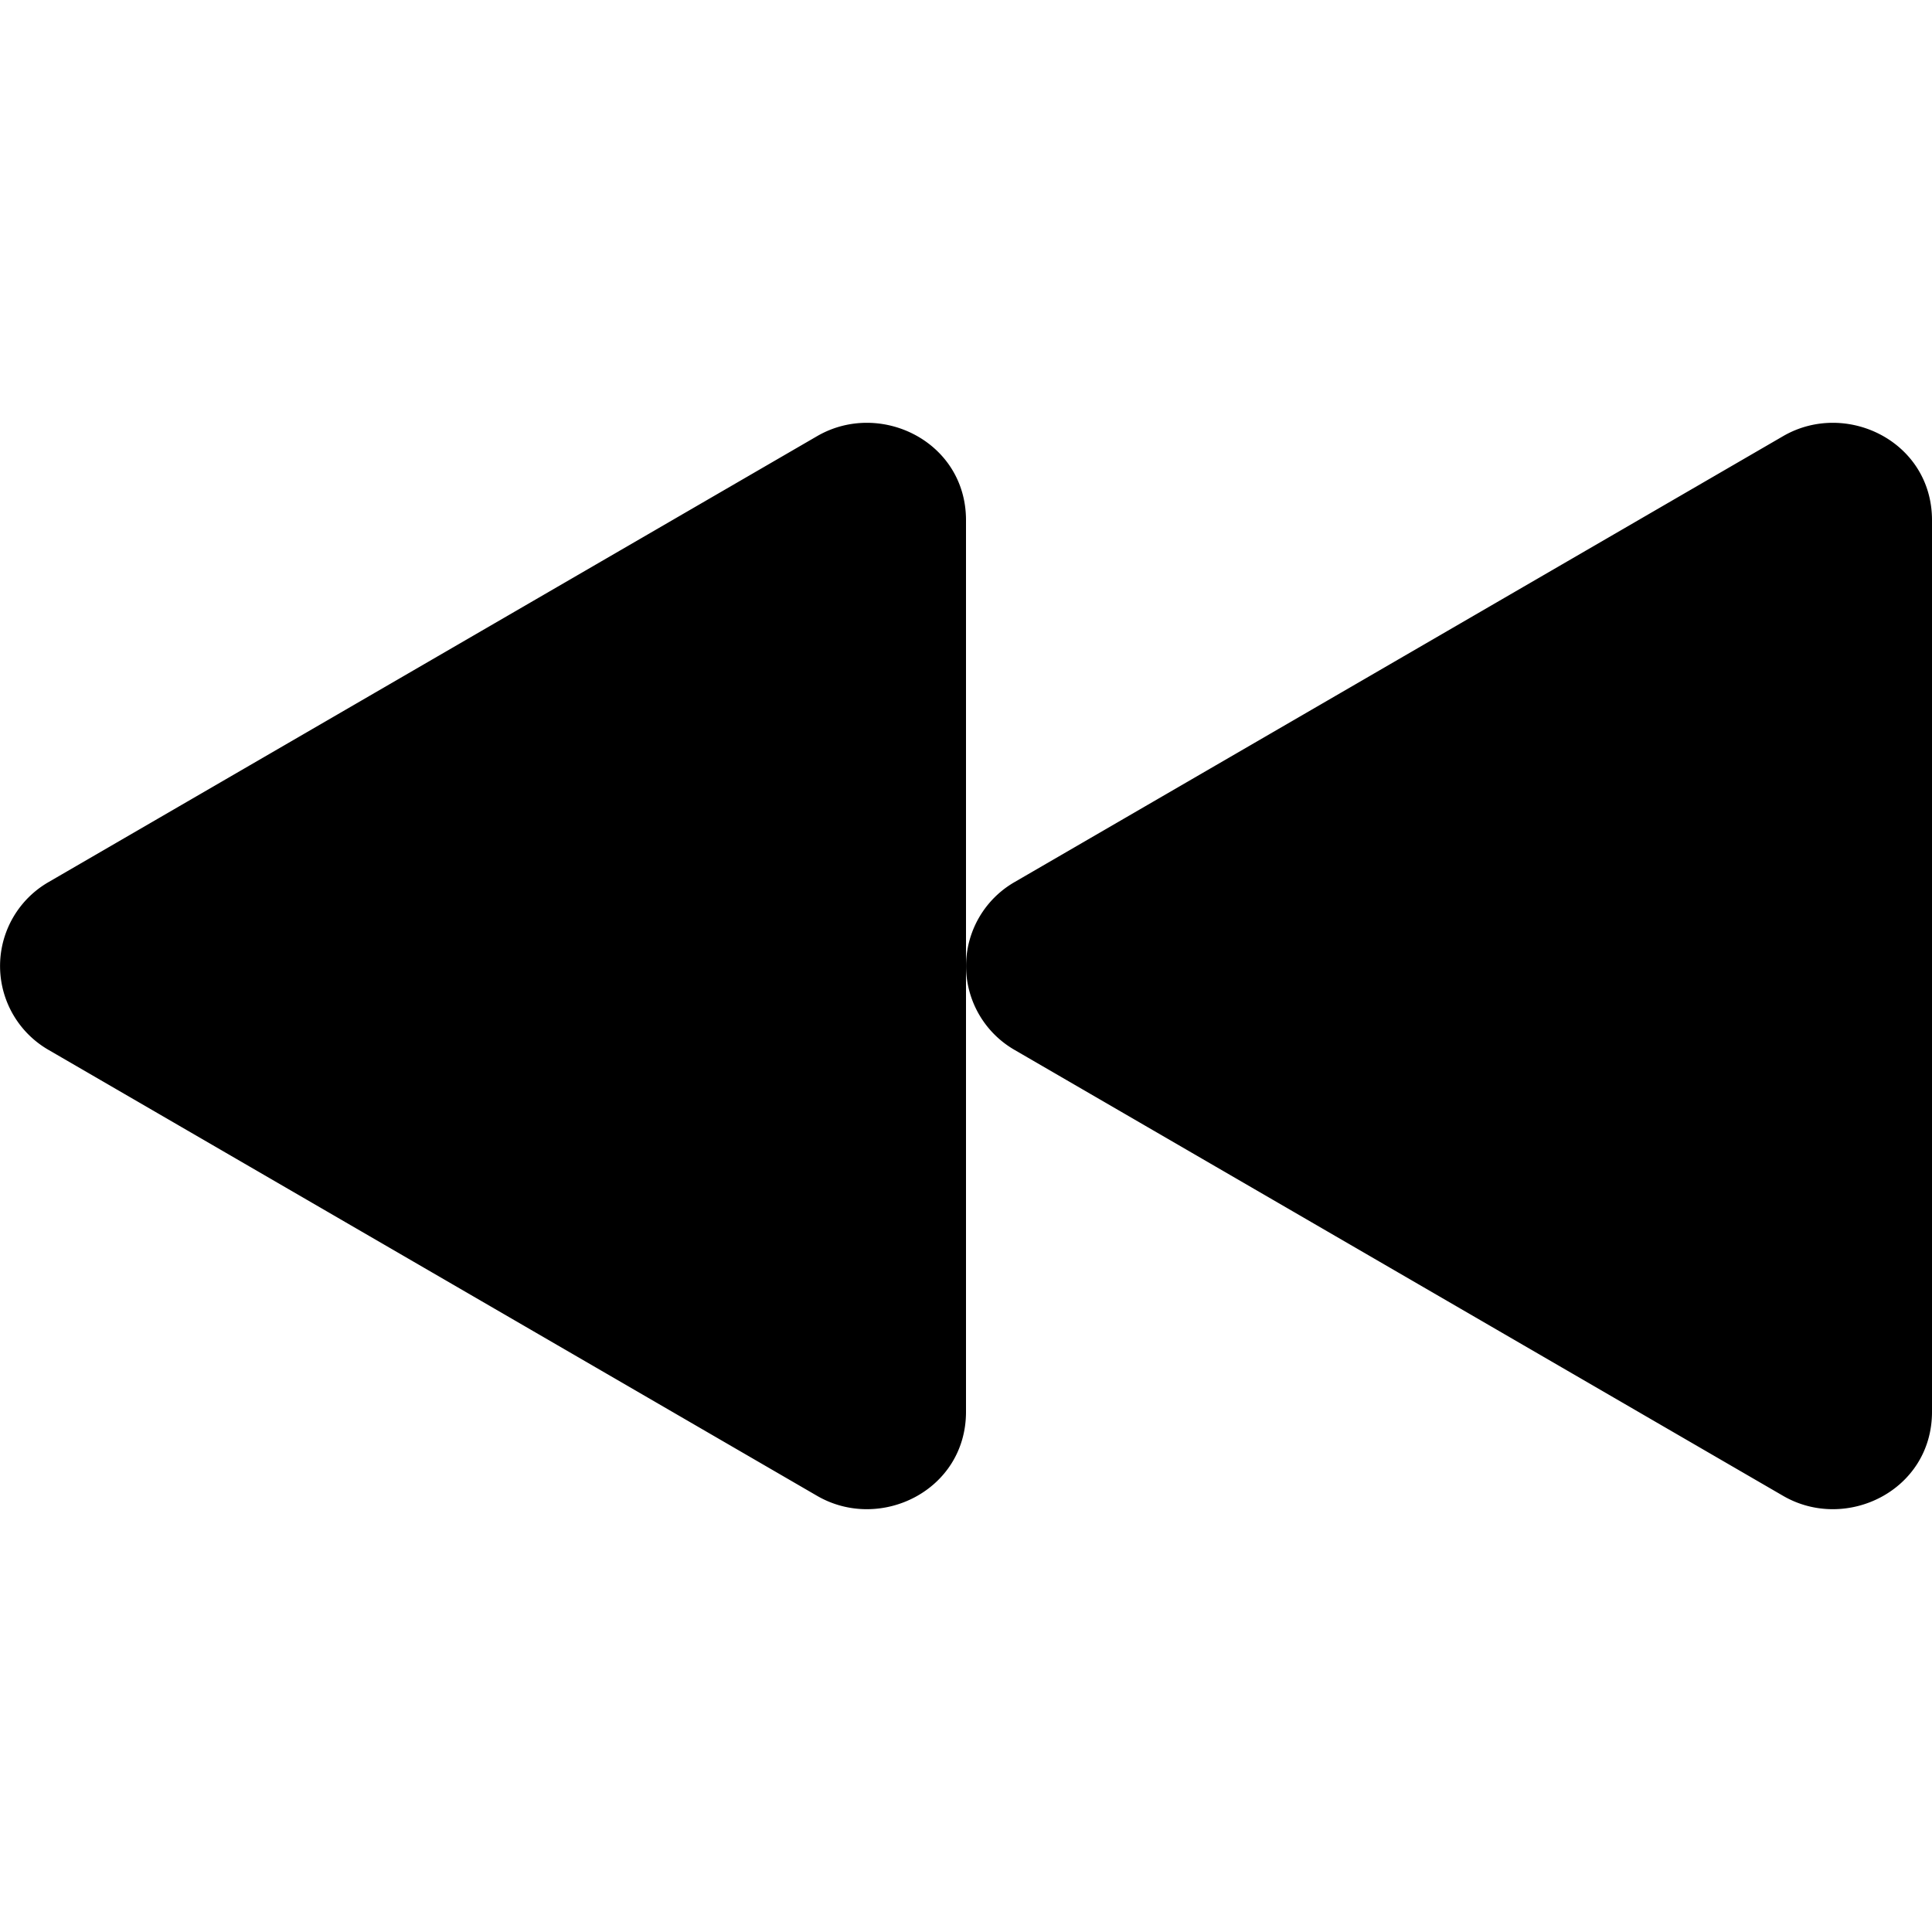
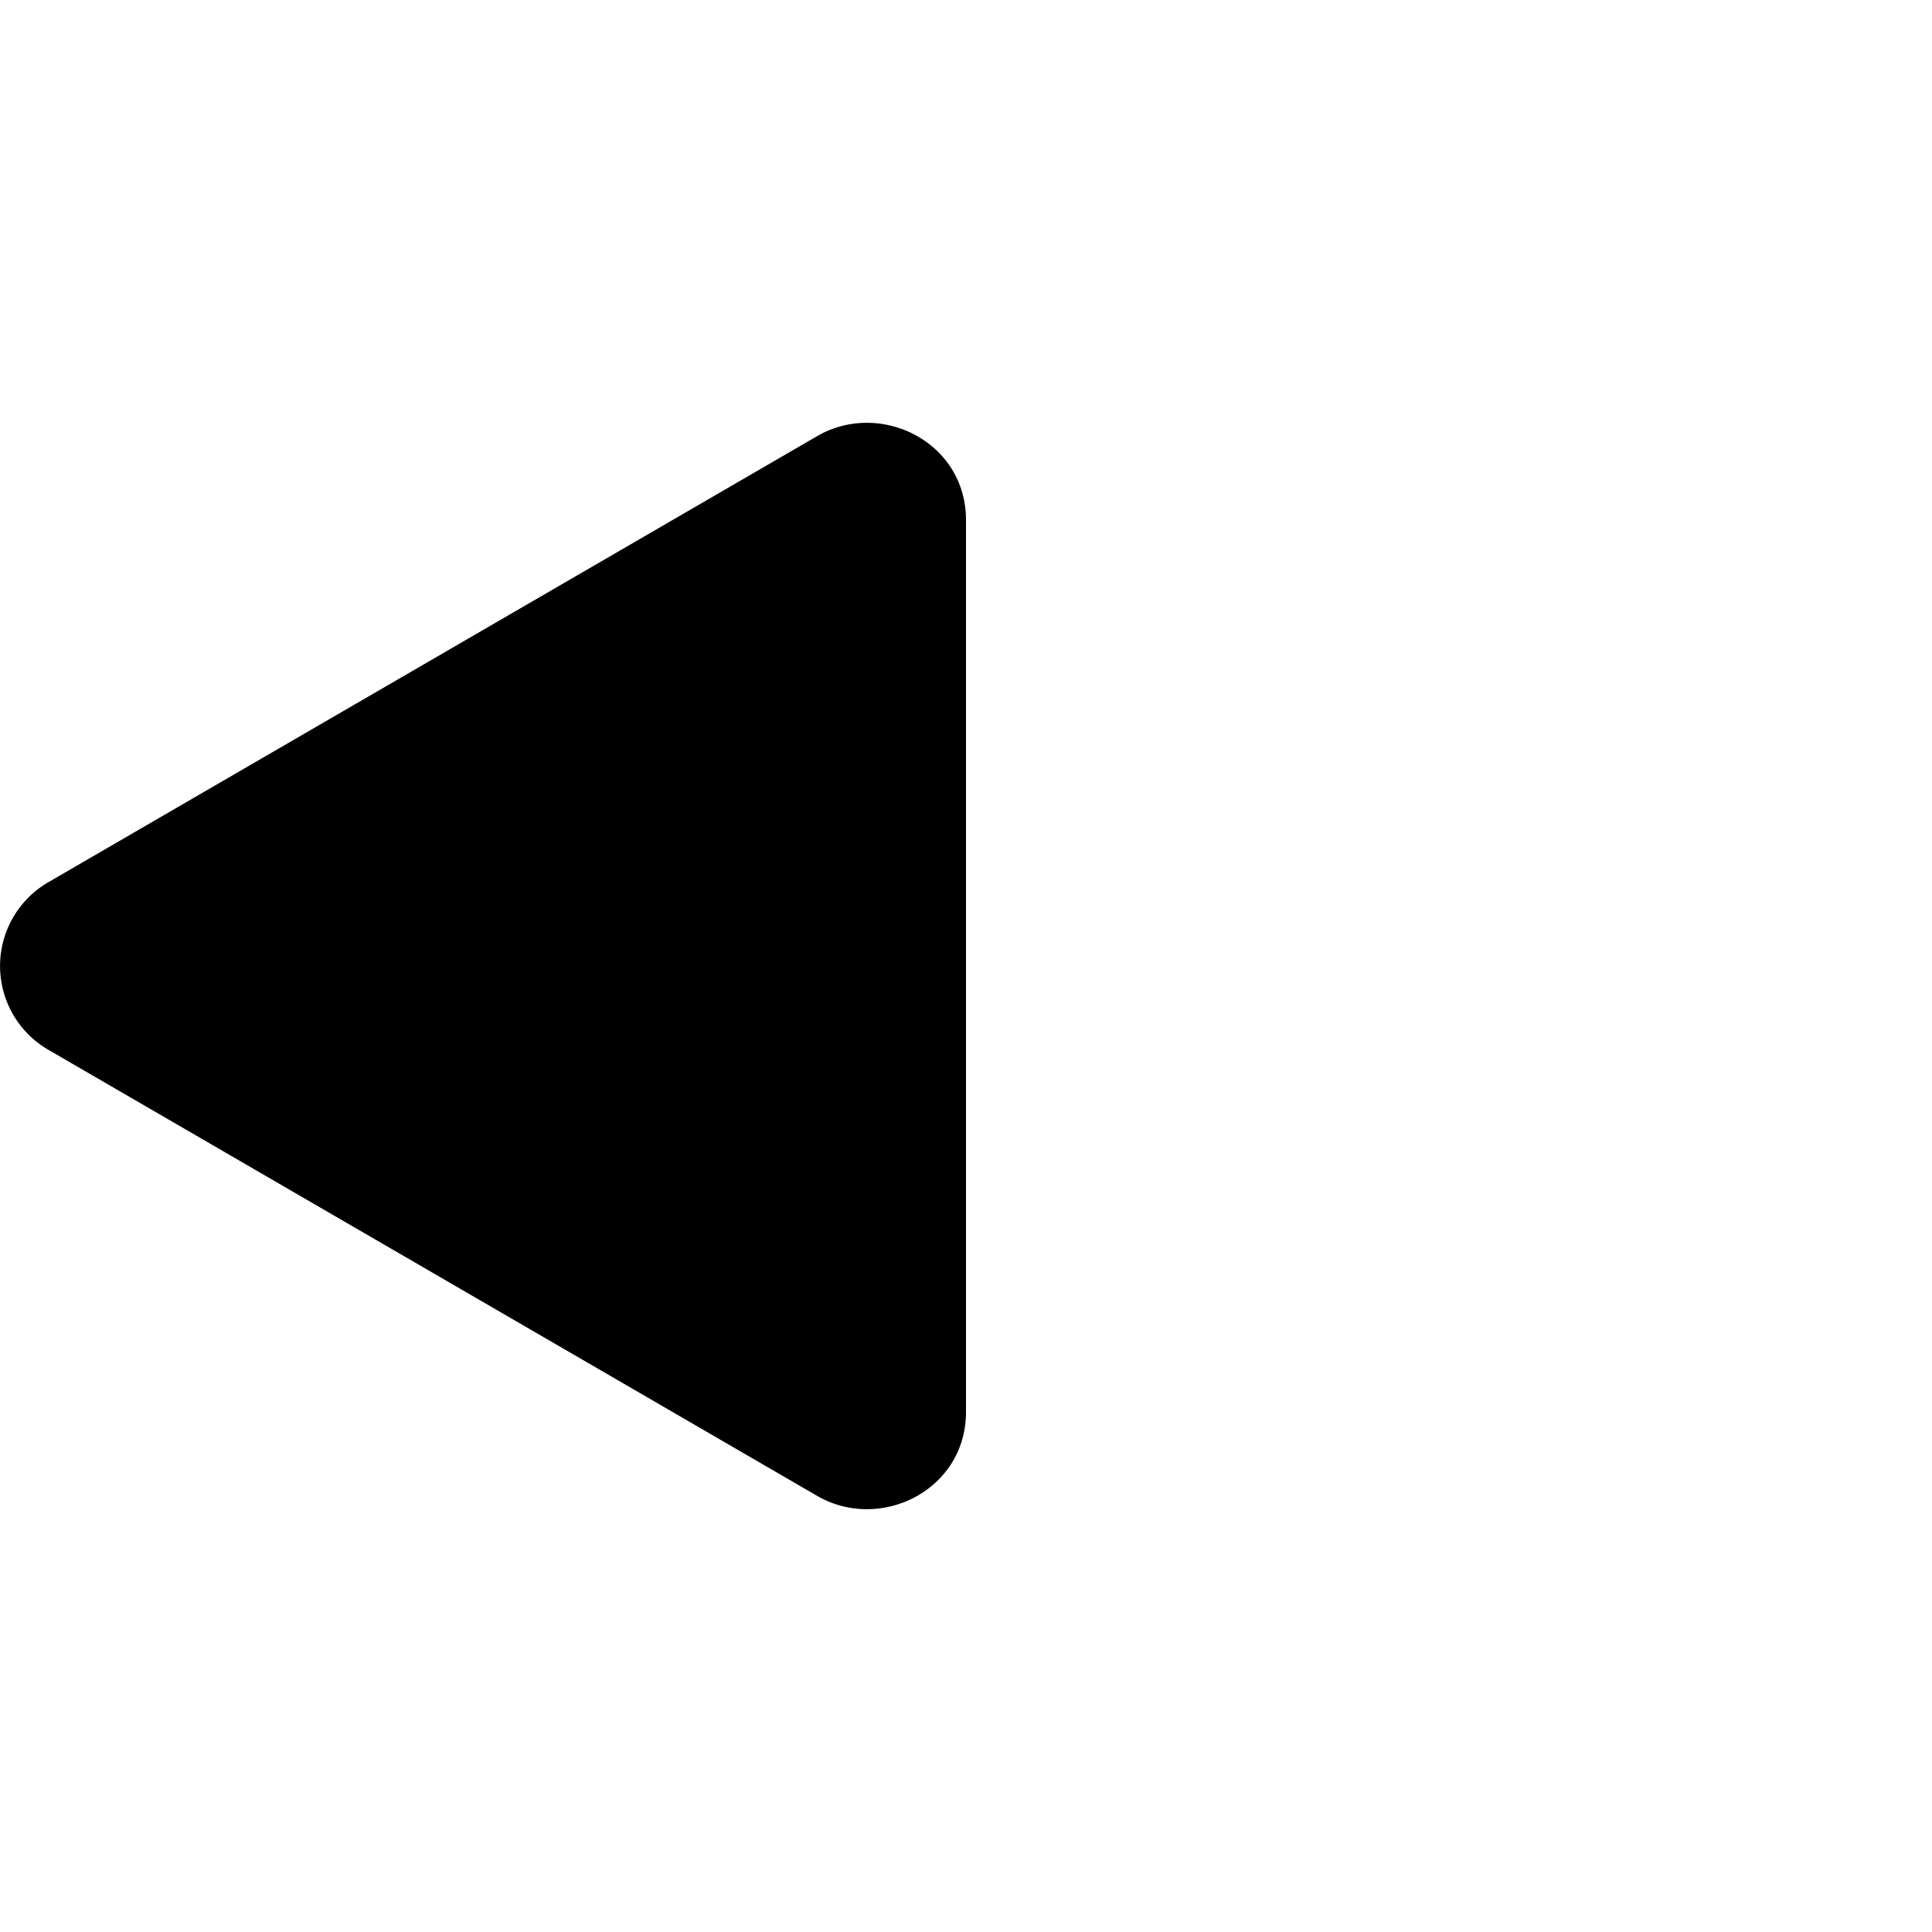
<svg xmlns="http://www.w3.org/2000/svg" width="16" height="16" fill="currentColor" class="bi bi-rewind-fill" viewBox="0 0 16 16">
-   <path d="M8.404 7.304a.802.802 0 0 0 0 1.392l6.363 3.692c.52.302 1.233-.043 1.233-.696V4.308c0-.653-.713-.998-1.233-.696L8.404 7.304Z" />
-   <path d="M.404 7.304a.802.802 0 0 0 0 1.392l6.363 3.692c.52.302 1.233-.043 1.233-.696V4.308c0-.653-.713-.998-1.233-.696L.404 7.304Z" />
+   <path d="M.404 7.304a.802.802 0 0 0 0 1.392l6.363 3.692c.52.302 1.233-.043 1.233-.696V4.308c0-.653-.713-.998-1.233-.696Z" />
</svg>